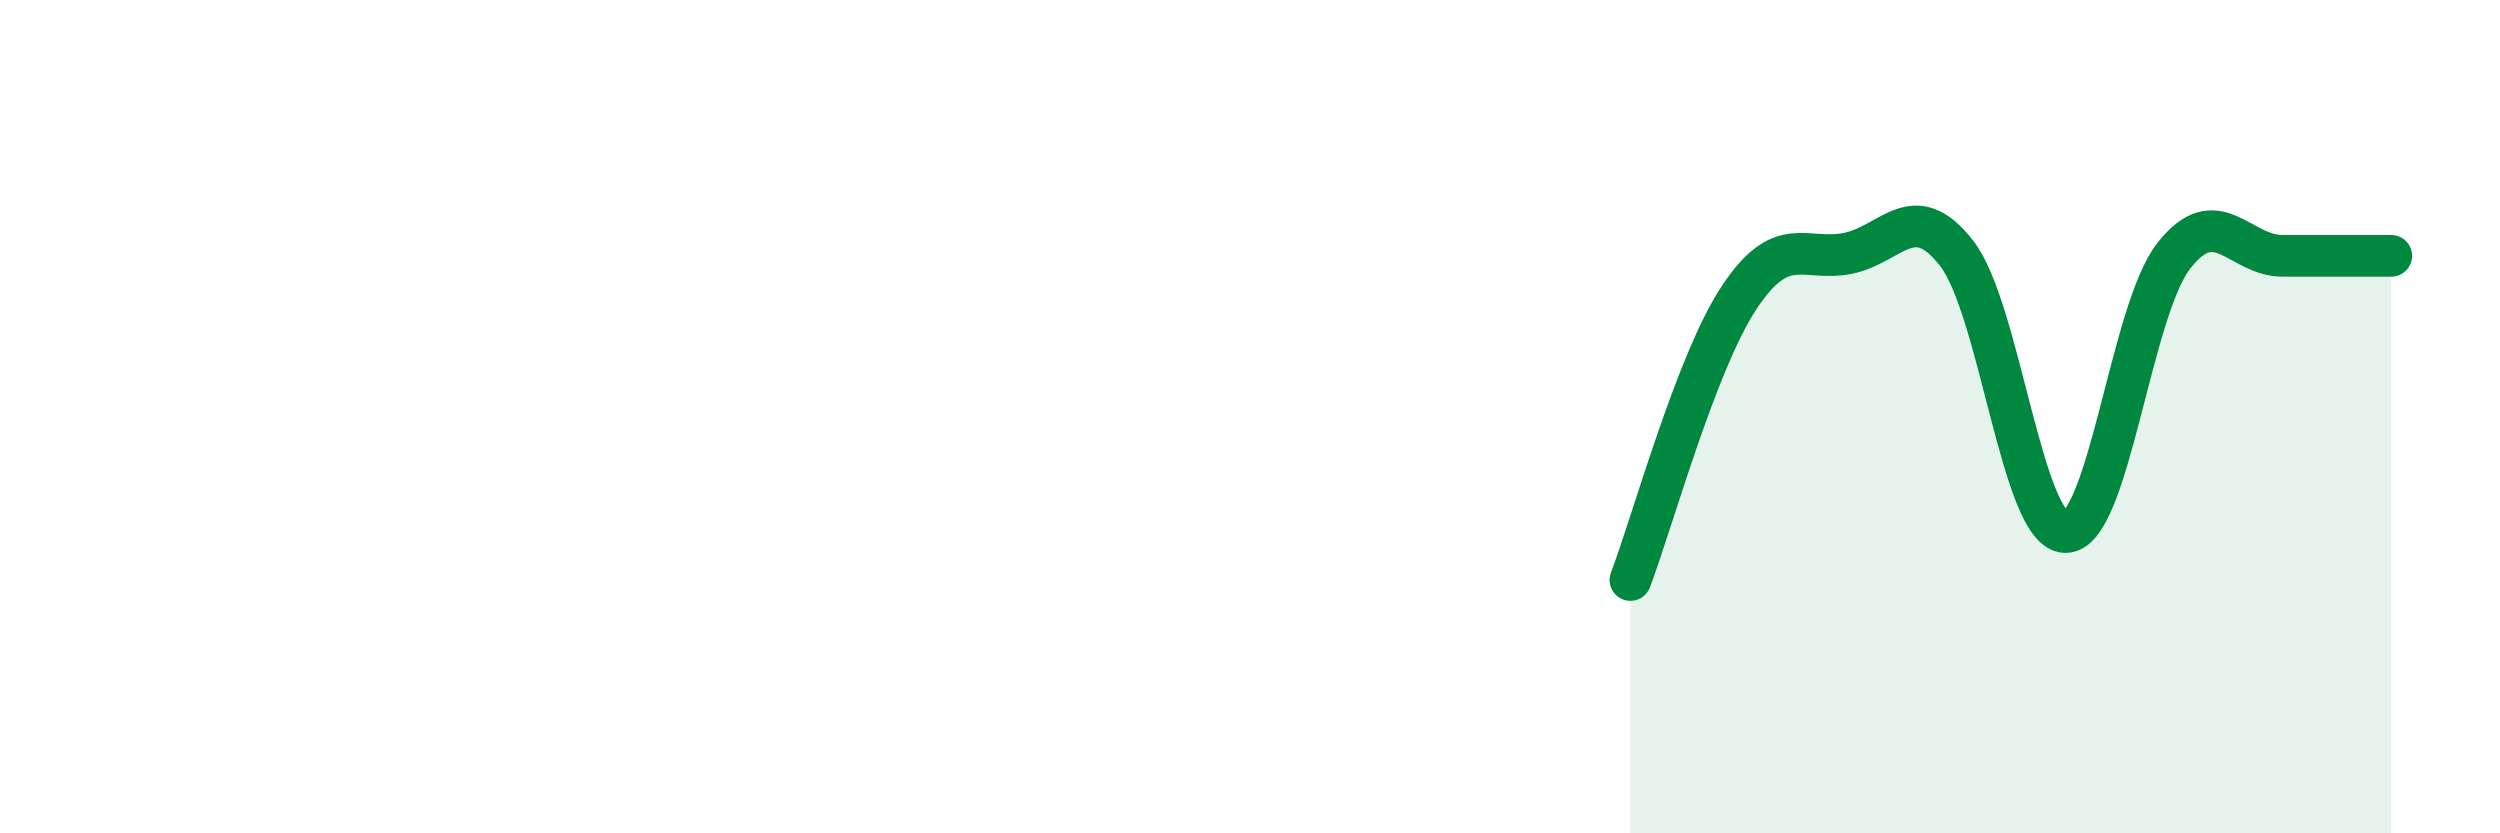
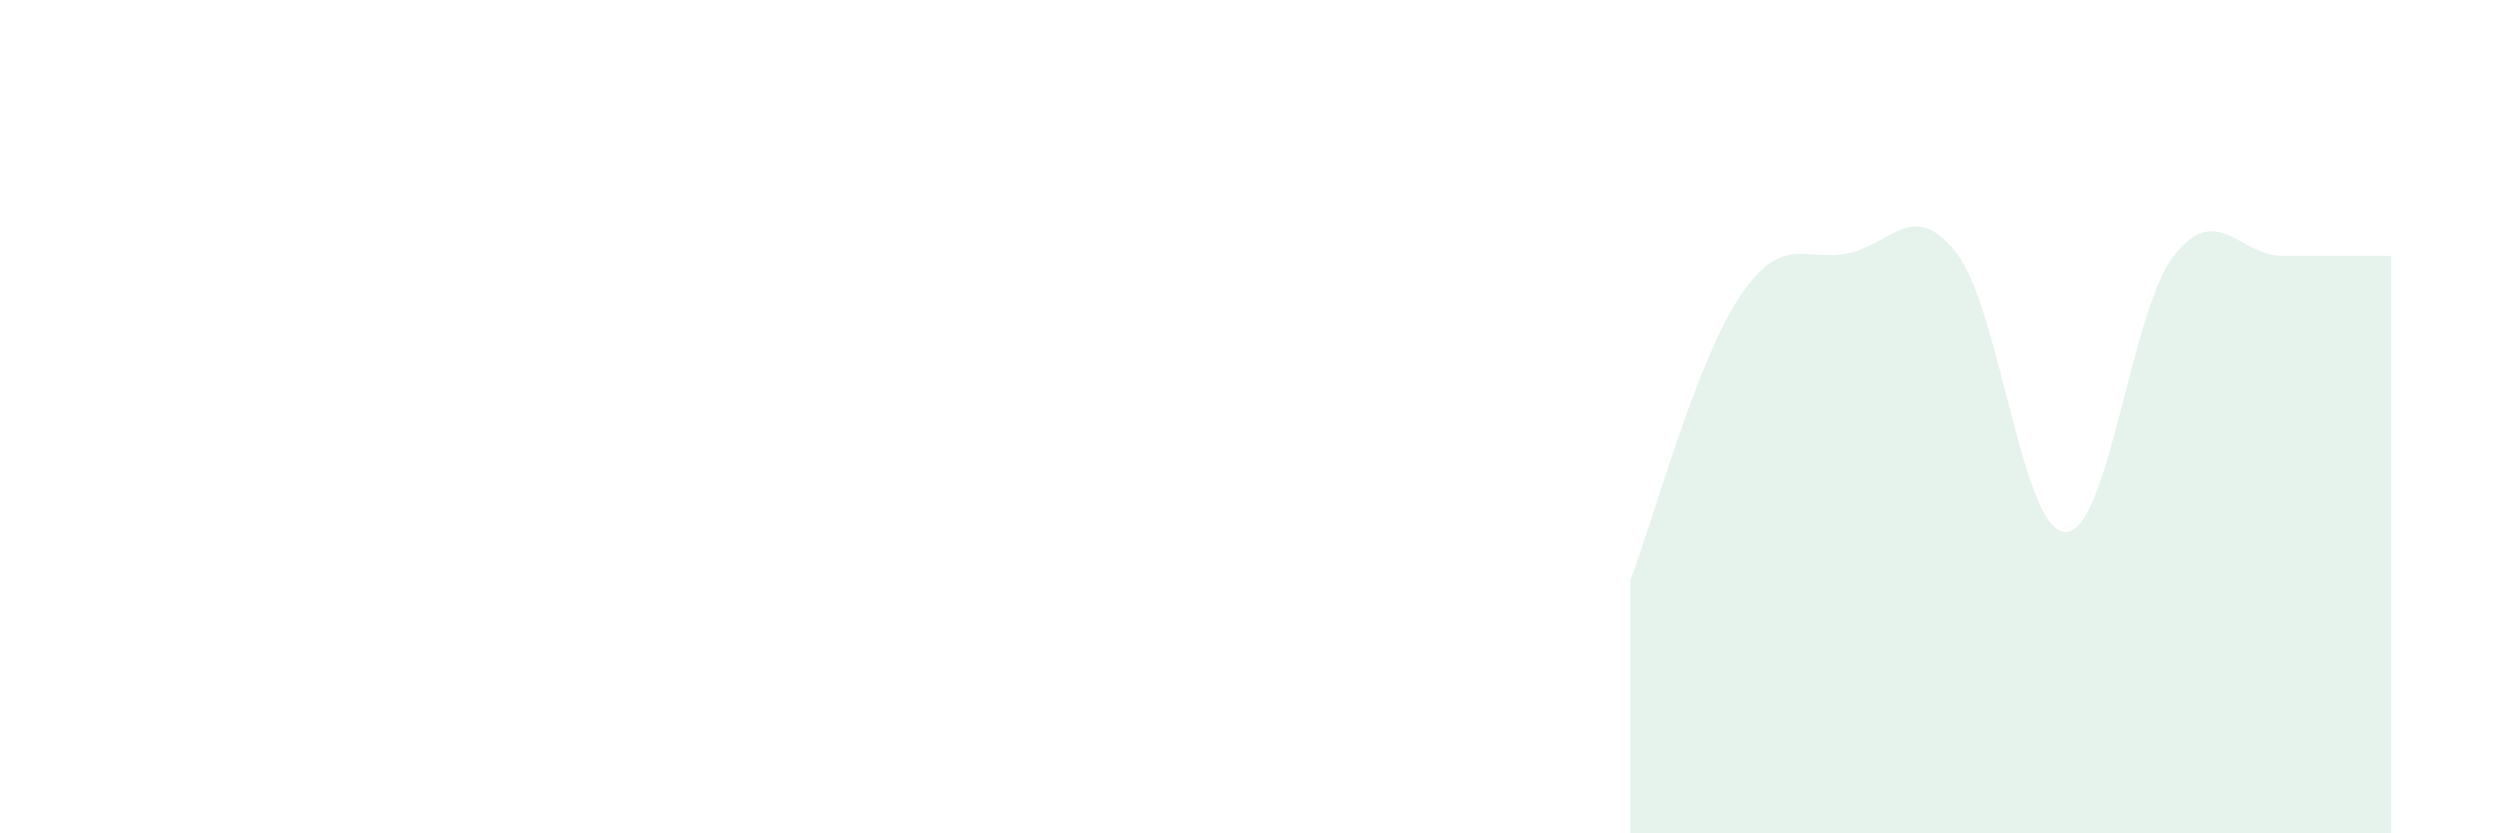
<svg xmlns="http://www.w3.org/2000/svg" width="60" height="20" viewBox="0 0 60 20">
  <path d="M 39.13,13.92 C 39.65,12.56 40.7,8.71 41.74,7.14 C 42.78,5.57 43.31,6.29 44.35,6.08 C 45.39,5.87 45.92,4.74 46.96,6.08 C 48,7.42 48.53,12.76 49.57,12.77 C 50.61,12.78 51.13,7.47 52.17,6.14 C 53.21,4.81 53.74,6.14 54.78,6.14 C 55.82,6.14 56.87,6.14 57.39,6.14L57.39 20L39.13 20Z" fill="#008740" opacity="0.1" stroke-linecap="round" stroke-linejoin="round" />
-   <path d="M 39.13,13.92 C 39.65,12.56 40.7,8.71 41.74,7.14 C 42.78,5.57 43.31,6.29 44.35,6.08 C 45.39,5.87 45.92,4.74 46.96,6.08 C 48,7.42 48.53,12.76 49.57,12.77 C 50.61,12.78 51.13,7.47 52.17,6.14 C 53.21,4.81 53.74,6.14 54.78,6.14 C 55.82,6.14 56.87,6.14 57.39,6.14" stroke="#008740" stroke-width="1" fill="none" stroke-linecap="round" stroke-linejoin="round" />
</svg>